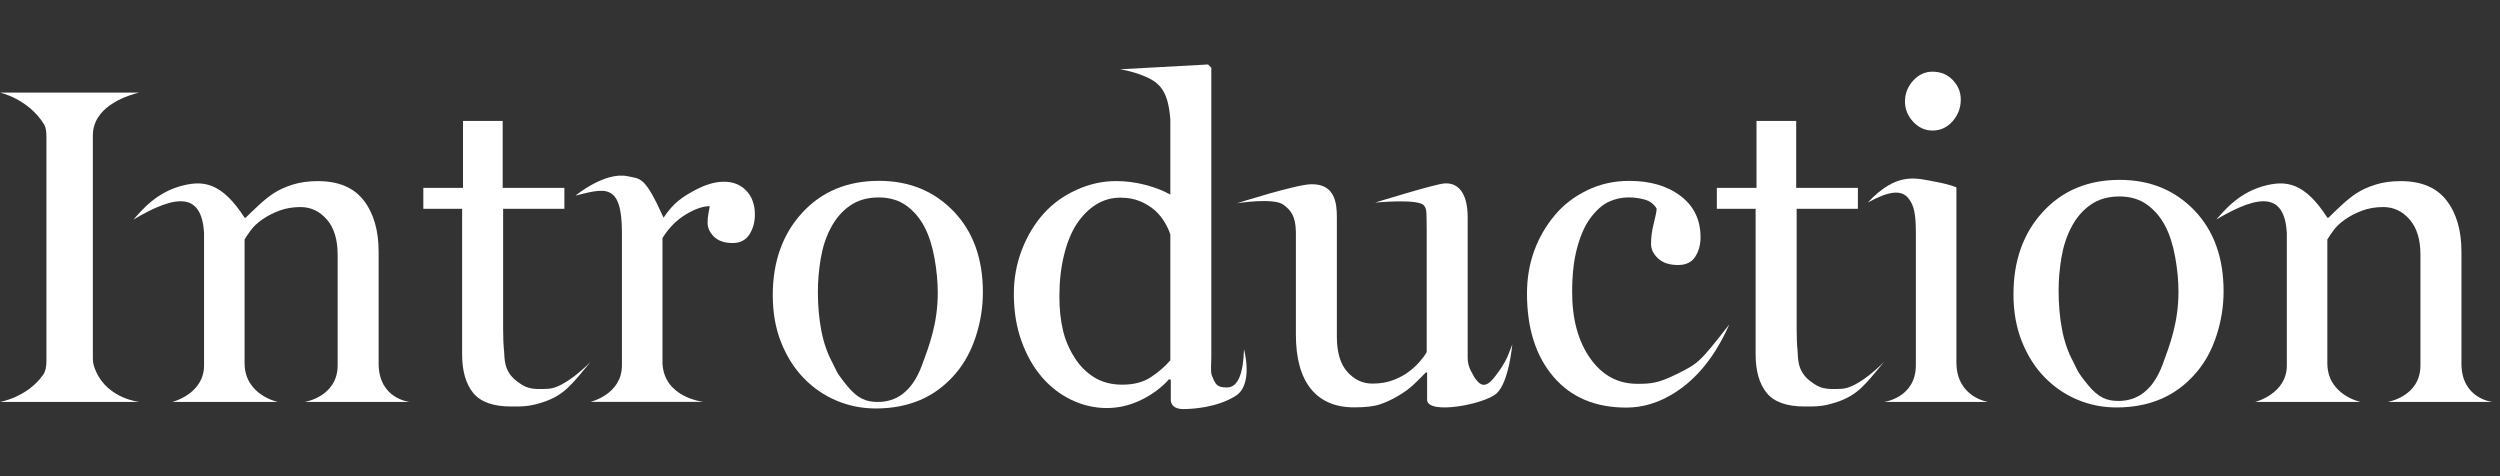
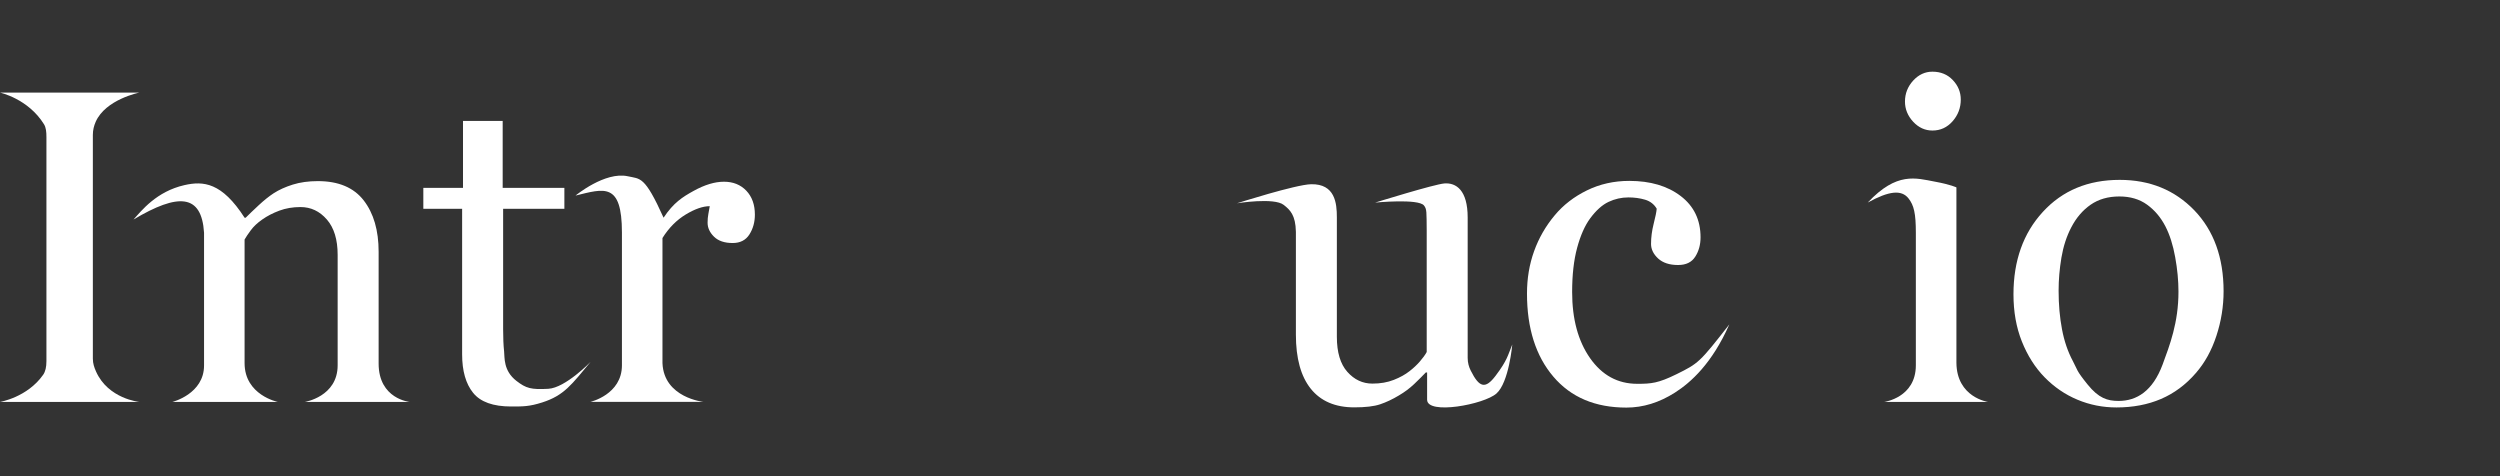
<svg xmlns="http://www.w3.org/2000/svg" version="1.1" id="レイヤー_1" x="0px" y="0px" width="168px" height="32px" viewBox="0 -4 168 32" enable-background="new 0 -4 168 32" xml:space="preserve">
  <rect x="0" y="-4" width="168" height="32" fill="#333333" stroke="none" />
  <g>
    <path fill="#FFFFFF" d="M9.36,23.009H0c0,0,1.83-0.301,2.9-1.824c0.152-0.215,0.22-0.523,0.22-0.916V5.211   c0-0.342-0.028-0.642-0.161-0.857C1.892,2.629,0,2.223,0,2.223h9.36c0,0-2.265,0.454-2.93,1.963C6.313,4.453,6.24,4.742,6.24,5.064   v15.044c0,0.322,0.096,0.595,0.212,0.855C7.267,22.802,9.36,23.009,9.36,23.009z" />
    <path fill="#FFFFFF" d="M16.436,10.631h0.073c0.234-0.234,0.527-0.515,0.879-0.842s0.684-0.593,0.996-0.798   c0.361-0.234,0.791-0.43,1.289-0.586c0.498-0.156,1.06-0.234,1.685-0.234c1.387,0,2.415,0.432,3.083,1.296   c0.668,0.864,1.003,2.014,1.003,3.45v7.516c0,2.385,2.095,2.578,2.095,2.578h-7.061c0,0,2.212-0.349,2.212-2.462v-7.427   c0-1.025-0.242-1.816-0.727-2.373c-0.484-0.557-1.074-0.835-1.769-0.835c-0.519,0-0.994,0.081-1.424,0.242   c-0.43,0.161-0.813,0.359-1.145,0.593c-0.323,0.225-0.58,0.466-0.771,0.725c-0.191,0.259-0.331,0.466-0.418,0.623v8.306   c0,2.148,2.227,2.605,2.227,2.605h-7.075c0,0,2.133-0.535,2.124-2.459v-8.911c-0.163-2.604-1.725-2.682-4.741-0.885   c0.543-0.602,1.543-1.884,3.422-2.313C13.668,8.151,14.908,8.254,16.436,10.631" />
    <path fill="#FFFFFF" d="M39.689,20.317c-1.281,1.531-1.775,2.256-3.258,2.729c-0.851,0.271-1.26,0.271-2.08,0.271   c-1.211,0-2.063-0.305-2.556-0.916s-0.74-1.473-0.74-2.586V10.03h-2.607V8.624h2.666V4.127h2.666v4.497h4.146v1.406H33.81v8.071   c0,0.604,0.022,1.11,0.066,1.517c0.044,0.405-0.061,1.29,0.83,1.979c0.646,0.5,0.984,0.594,2.141,0.53   C37.995,22.067,39.689,20.317,39.689,20.317z" />
    <path fill="#FFFFFF" d="M50.728,10.426c0,0.498-0.122,0.94-0.366,1.326c-0.244,0.386-0.62,0.579-1.128,0.579   c-0.547,0-0.964-0.142-1.252-0.425c-0.288-0.283-0.432-0.596-0.432-0.938c0-0.215,0.017-0.41,0.051-0.586   c0.034-0.176,0.066-0.352,0.095-0.527c-0.459,0-0.996,0.186-1.611,0.557c-0.615,0.371-1.138,0.898-1.567,1.582v8.407   c0.094,2.338,2.769,2.606,2.769,2.606H39.67c0,0,2.124-0.487,2.124-2.459v-8.911c0-3.416-1.197-2.963-3.119-2.494   c0,0,1.981-1.638,3.516-1.297c0.844,0.188,1.125-0.047,2.401,2.783c0.677-1.017,1.279-1.392,2.021-1.802   c0.742-0.41,1.421-0.615,2.036-0.615c0.615,0,1.116,0.2,1.501,0.601C50.535,9.216,50.728,9.752,50.728,10.426z" />
-     <path fill="#FFFFFF" d="M66.05,15.642c0,1.017-0.161,2.014-0.484,2.996c-0.323,0.981-0.782,1.813-1.378,2.498   c-0.675,0.78-1.457,1.361-2.346,1.742c-0.889,0.381-1.887,0.571-2.991,0.571c-0.919,0-1.794-0.173-2.625-0.521   s-1.569-0.853-2.214-1.517c-0.635-0.654-1.141-1.453-1.518-2.396c-0.377-0.941-0.564-2-0.564-3.172   c0-2.256,0.657-4.102,1.972-5.537s3.038-2.153,5.169-2.153c2.023,0,3.693,0.681,5.008,2.043   C65.392,11.561,66.05,13.375,66.05,15.642z M63.018,15.67c0-0.731-0.073-1.506-0.22-2.321c-0.146-0.814-0.367-1.507-0.66-2.074   c-0.313-0.605-0.724-1.091-1.233-1.458c-0.509-0.367-1.13-0.549-1.864-0.549c-0.753,0-1.396,0.186-1.93,0.557   c-0.534,0.371-0.966,0.879-1.299,1.523c-0.313,0.596-0.533,1.274-0.661,2.036c-0.127,0.762-0.19,1.499-0.19,2.213   c0,0.938,0.076,1.803,0.228,2.6c0.151,0.797,0.394,1.507,0.727,2.132s0.201,0.599,0.993,1.577c0.746,0.924,1.338,1.104,2.082,1.104   c1.223,0,2.293-0.666,2.957-2.445C62.428,19.269,63.018,17.75,63.018,15.67z" />
-     <path fill="#FFFFFF" d="M79.517,23.489c-0.895,0-0.84-0.627-0.84-0.627v-1.348l-0.117-0.029c-0.507,0.566-1.134,1.031-1.879,1.393   c-0.746,0.361-1.514,0.542-2.304,0.542c-0.819,0-1.611-0.183-2.377-0.549s-1.431-0.882-1.997-1.545   c-0.576-0.675-1.031-1.484-1.368-2.433c-0.337-0.947-0.505-1.992-0.505-3.136c0-1.045,0.18-2.034,0.541-2.974   c0.361-0.938,0.858-1.758,1.492-2.461c0.595-0.654,1.324-1.177,2.187-1.567c0.863-0.391,1.743-0.586,2.64-0.586   c0.673,0,1.333,0.085,1.982,0.256c0.648,0.171,1.207,0.388,1.675,0.652V4.044c-0.146-1.93-0.684-2.503-1.833-2.961   c-0.834-0.333-1.55-0.427-1.55-0.427l5.917-0.323l0.22,0.22v19.469c0,0.342-0.065,0.969,0.038,1.217   c0.25,0.609,0.329,0.798,1.016,0.798c0.734,0,1.094-0.923,1.141-2.563c0,0,0.656,2.358-0.553,3.125   C81.77,23.403,80.091,23.489,79.517,23.489z M78.647,20.211v-8.452c-0.078-0.254-0.205-0.527-0.38-0.82   c-0.175-0.293-0.395-0.562-0.658-0.806c-0.283-0.244-0.614-0.447-0.994-0.608c-0.38-0.161-0.824-0.242-1.33-0.242   c-0.585,0-1.124,0.151-1.616,0.454c-0.492,0.303-0.929,0.737-1.309,1.304c-0.36,0.547-0.646,1.243-0.855,2.087   c-0.21,0.846-0.314,1.78-0.314,2.805c0,0.82,0.078,1.565,0.234,2.234c0.156,0.669,0.419,1.292,0.79,1.868   c0.341,0.547,0.777,0.985,1.309,1.317c0.531,0.332,1.162,0.498,1.893,0.498c0.78,0,1.425-0.17,1.937-0.514   C77.866,20.996,78.296,20.621,78.647,20.211z" />
    <path fill="#FFFFFF" d="M100.564,22.442c-0.838,0.744-4.662,1.453-4.662,0.42c0-0.875,0-1.832,0-1.832h-0.088   c-0.233,0.244-0.496,0.506-0.789,0.785c-0.293,0.277-0.629,0.529-1.01,0.754c-0.438,0.264-0.863,0.464-1.272,0.601   c-0.409,0.138-0.989,0.205-1.74,0.205c-1.276,0-2.25-0.417-2.918-1.251s-1.001-2.046-1.001-3.637v-6.906   c-0.021-1.139-0.398-1.479-0.818-1.811c-0.646-0.513-3.141-0.109-3.141-0.109S87.072,8.4,88.109,8.38   c1.607-0.031,1.728,1.274,1.728,2.215c0,0.941,0,8.034,0,8.034c0,1.045,0.233,1.831,0.703,2.358   c0.469,0.527,1.03,0.791,1.685,0.791c0.537,0,1.018-0.084,1.438-0.25s0.771-0.36,1.055-0.584c0.266-0.205,0.496-0.422,0.696-0.651   c0.198-0.229,0.354-0.44,0.461-0.638v-8.177c-0.015-1.223,0.017-1.421-0.185-1.671c-0.375-0.474-3.281-0.193-3.281-0.193   s3.982-1.236,4.656-1.287c0.781-0.058,1.563,0.443,1.563,2.287c0,1.844,0,9.438,0,9.438c0,0.332,0.084,0.606,0.205,0.85   c0.575,1.15,0.98,1.261,1.668,0.354c0.805-1.062,0.828-1.392,1.125-2.108C101.626,19.146,101.402,21.698,100.564,22.442z" />
    <path fill="#FFFFFF" d="M109.292,23.39c-2.09,0-3.726-0.691-4.907-2.08c-1.181-1.387-1.771-3.246-1.771-5.58   c0-1.017,0.158-1.965,0.477-2.85c0.317-0.884,0.779-1.687,1.385-2.41c0.575-0.693,1.299-1.252,2.168-1.677   c0.869-0.425,1.815-0.637,2.842-0.637c1.416,0,2.568,0.339,3.457,1.018c0.89,0.679,1.334,1.604,1.334,2.776   c0,0.488-0.117,0.92-0.354,1.296s-0.619,0.563-1.156,0.563c-0.576,0-1.022-0.146-1.341-0.438c-0.315-0.292-0.476-0.618-0.476-0.979   c0-0.438,0.059-0.888,0.176-1.351s0.188-0.8,0.205-1.015c-0.176-0.302-0.438-0.503-0.782-0.606   c-0.346-0.102-0.719-0.153-1.116-0.153c-0.47,0-0.914,0.1-1.338,0.3c-0.425,0.2-0.836,0.569-1.234,1.106   c-0.36,0.488-0.652,1.147-0.877,1.978c-0.225,0.833-0.336,1.823-0.336,2.975c0,1.815,0.401,3.298,1.207,4.446   c0.806,1.146,1.859,1.721,3.168,1.721c0.944,0,1.404-0.039,2.64-0.646c1.471-0.728,1.547-0.781,3.547-3.346   c-1.155,2.625-2.591,3.904-3.646,4.578C111.505,23.054,110.415,23.39,109.292,23.39z" />
    <path fill="#FFFFFF" d="M133.594,23.009h-6.973c0,0,2.124-0.285,2.124-2.459v-8.911c0-1.291-0.127-1.843-0.494-2.307   c-0.47-0.594-1.302-0.51-2.739,0.281c1.959-2.083,3.227-1.645,4.521-1.404c1.063,0.196,1.438,0.385,1.438,0.385v11.777   C131.486,22.708,133.594,23.009,133.594,23.009z M131.764,2.691c0,0.557-0.184,1.042-0.55,1.458s-0.817,0.623-1.354,0.623   c-0.498,0-0.93-0.198-1.297-0.593c-0.365-0.395-0.549-0.847-0.549-1.355c0-0.537,0.185-1.006,0.549-1.406   c0.367-0.4,0.799-0.601,1.297-0.601c0.558,0,1.014,0.188,1.369,0.564C131.586,1.757,131.764,2.193,131.764,2.691z" />
-     <path fill="#FFFFFF" d="M126.613,20.317c-1.281,1.531-1.775,2.256-3.258,2.729c-0.853,0.271-1.26,0.271-2.08,0.271   c-1.211,0-2.063-0.305-2.558-0.916c-0.491-0.611-0.739-1.473-0.739-2.586V10.03h-2.606V8.624h2.666V4.127h2.666v4.497h4.146v1.406   h-4.115v8.071c0,0.604,0.021,1.11,0.065,1.517c0.044,0.405-0.062,1.29,0.83,1.979c0.646,0.5,0.983,0.594,2.142,0.53   C124.919,22.067,126.613,20.317,126.613,20.317z" />
    <path fill="#FFFFFF" d="M149.425,15.574c0,1.016-0.161,2.014-0.483,2.995c-0.322,0.982-0.781,1.813-1.379,2.498   c-0.674,0.781-1.457,1.363-2.346,1.744s-1.887,0.569-2.99,0.569c-0.92,0-1.795-0.173-2.625-0.521   c-0.832-0.348-1.568-0.853-2.215-1.516c-0.635-0.654-1.141-1.453-1.518-2.396c-0.377-0.942-0.564-2-0.564-3.17   c0-2.256,0.657-4.104,1.973-5.537c1.314-1.435,3.037-2.153,5.168-2.153c2.023,0,3.693,0.681,5.01,2.043   C148.768,11.495,149.425,13.31,149.425,15.574z M146.393,15.604c0-0.732-0.072-1.506-0.22-2.322   c-0.146-0.815-0.366-1.506-0.659-2.073c-0.313-0.605-0.725-1.091-1.234-1.458c-0.508-0.367-1.129-0.549-1.862-0.549   c-0.753,0-1.396,0.186-1.931,0.557c-0.533,0.371-0.967,0.879-1.299,1.522c-0.313,0.596-0.533,1.275-0.662,2.036   c-0.127,0.763-0.188,1.5-0.188,2.213c0,0.938,0.076,1.804,0.229,2.6c0.149,0.797,0.394,1.506,0.727,2.131s0.201,0.598,0.993,1.578   c0.745,0.924,1.338,1.104,2.082,1.104c1.223,0,2.293-0.666,2.957-2.445C145.803,19.203,146.393,17.685,146.393,15.604z" />
-     <path fill="#FFFFFF" d="M156.4,10.631h0.074c0.232-0.234,0.525-0.515,0.879-0.842c0.352-0.327,0.684-0.593,0.996-0.798   c0.359-0.234,0.791-0.43,1.289-0.586c0.498-0.156,1.059-0.234,1.684-0.234c1.388,0,2.416,0.432,3.084,1.296   c0.668,0.864,1.003,2.014,1.003,3.45v7.516c0,2.385,2.095,2.578,2.095,2.578h-7.061c0,0,2.211-0.349,2.211-2.462v-7.427   c0-1.025-0.241-1.816-0.728-2.373c-0.483-0.557-1.073-0.835-1.769-0.835c-0.52,0-0.994,0.081-1.426,0.242   c-0.43,0.161-0.813,0.359-1.145,0.593c-0.322,0.225-0.58,0.466-0.771,0.725c-0.189,0.259-0.33,0.466-0.418,0.623v8.306   c0,2.148,2.229,2.605,2.229,2.605h-7.075c0,0,2.134-0.535,2.124-2.459v-8.911c-0.162-2.604-1.725-2.682-4.74-0.885   c0.543-0.602,1.543-1.884,3.422-2.313C153.634,8.151,154.874,8.254,156.4,10.631" />
  </g>
</svg>